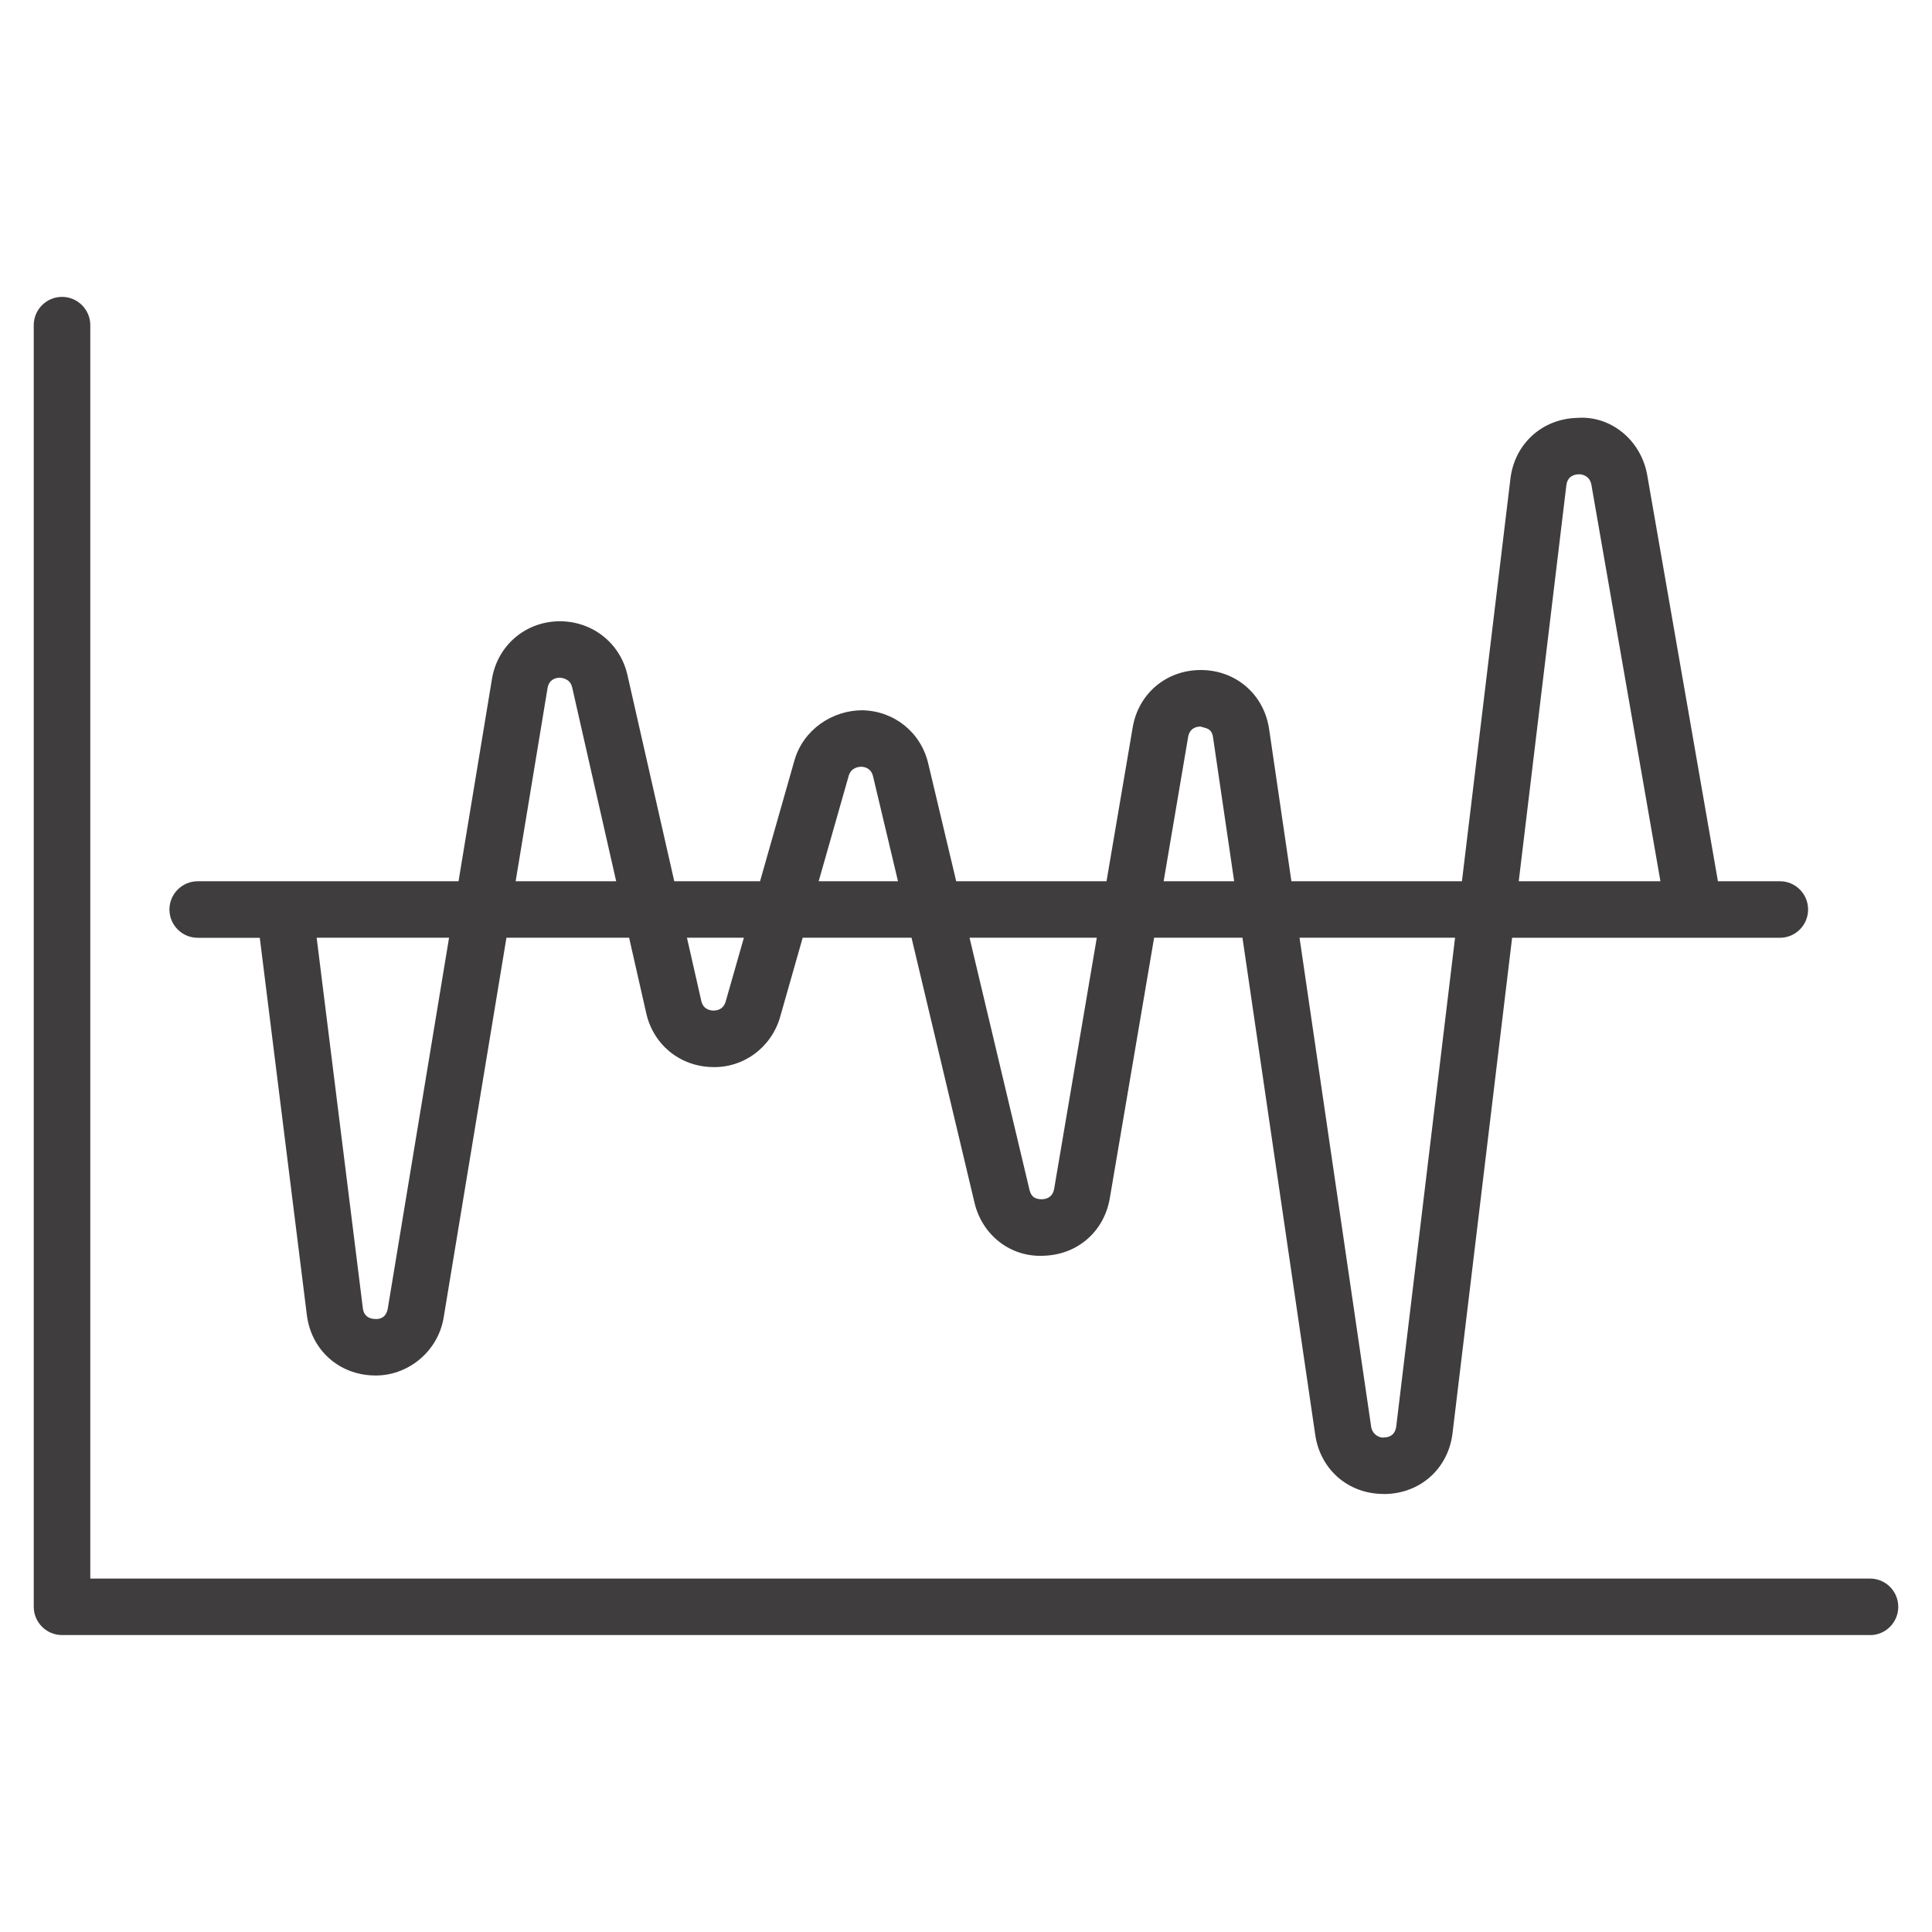
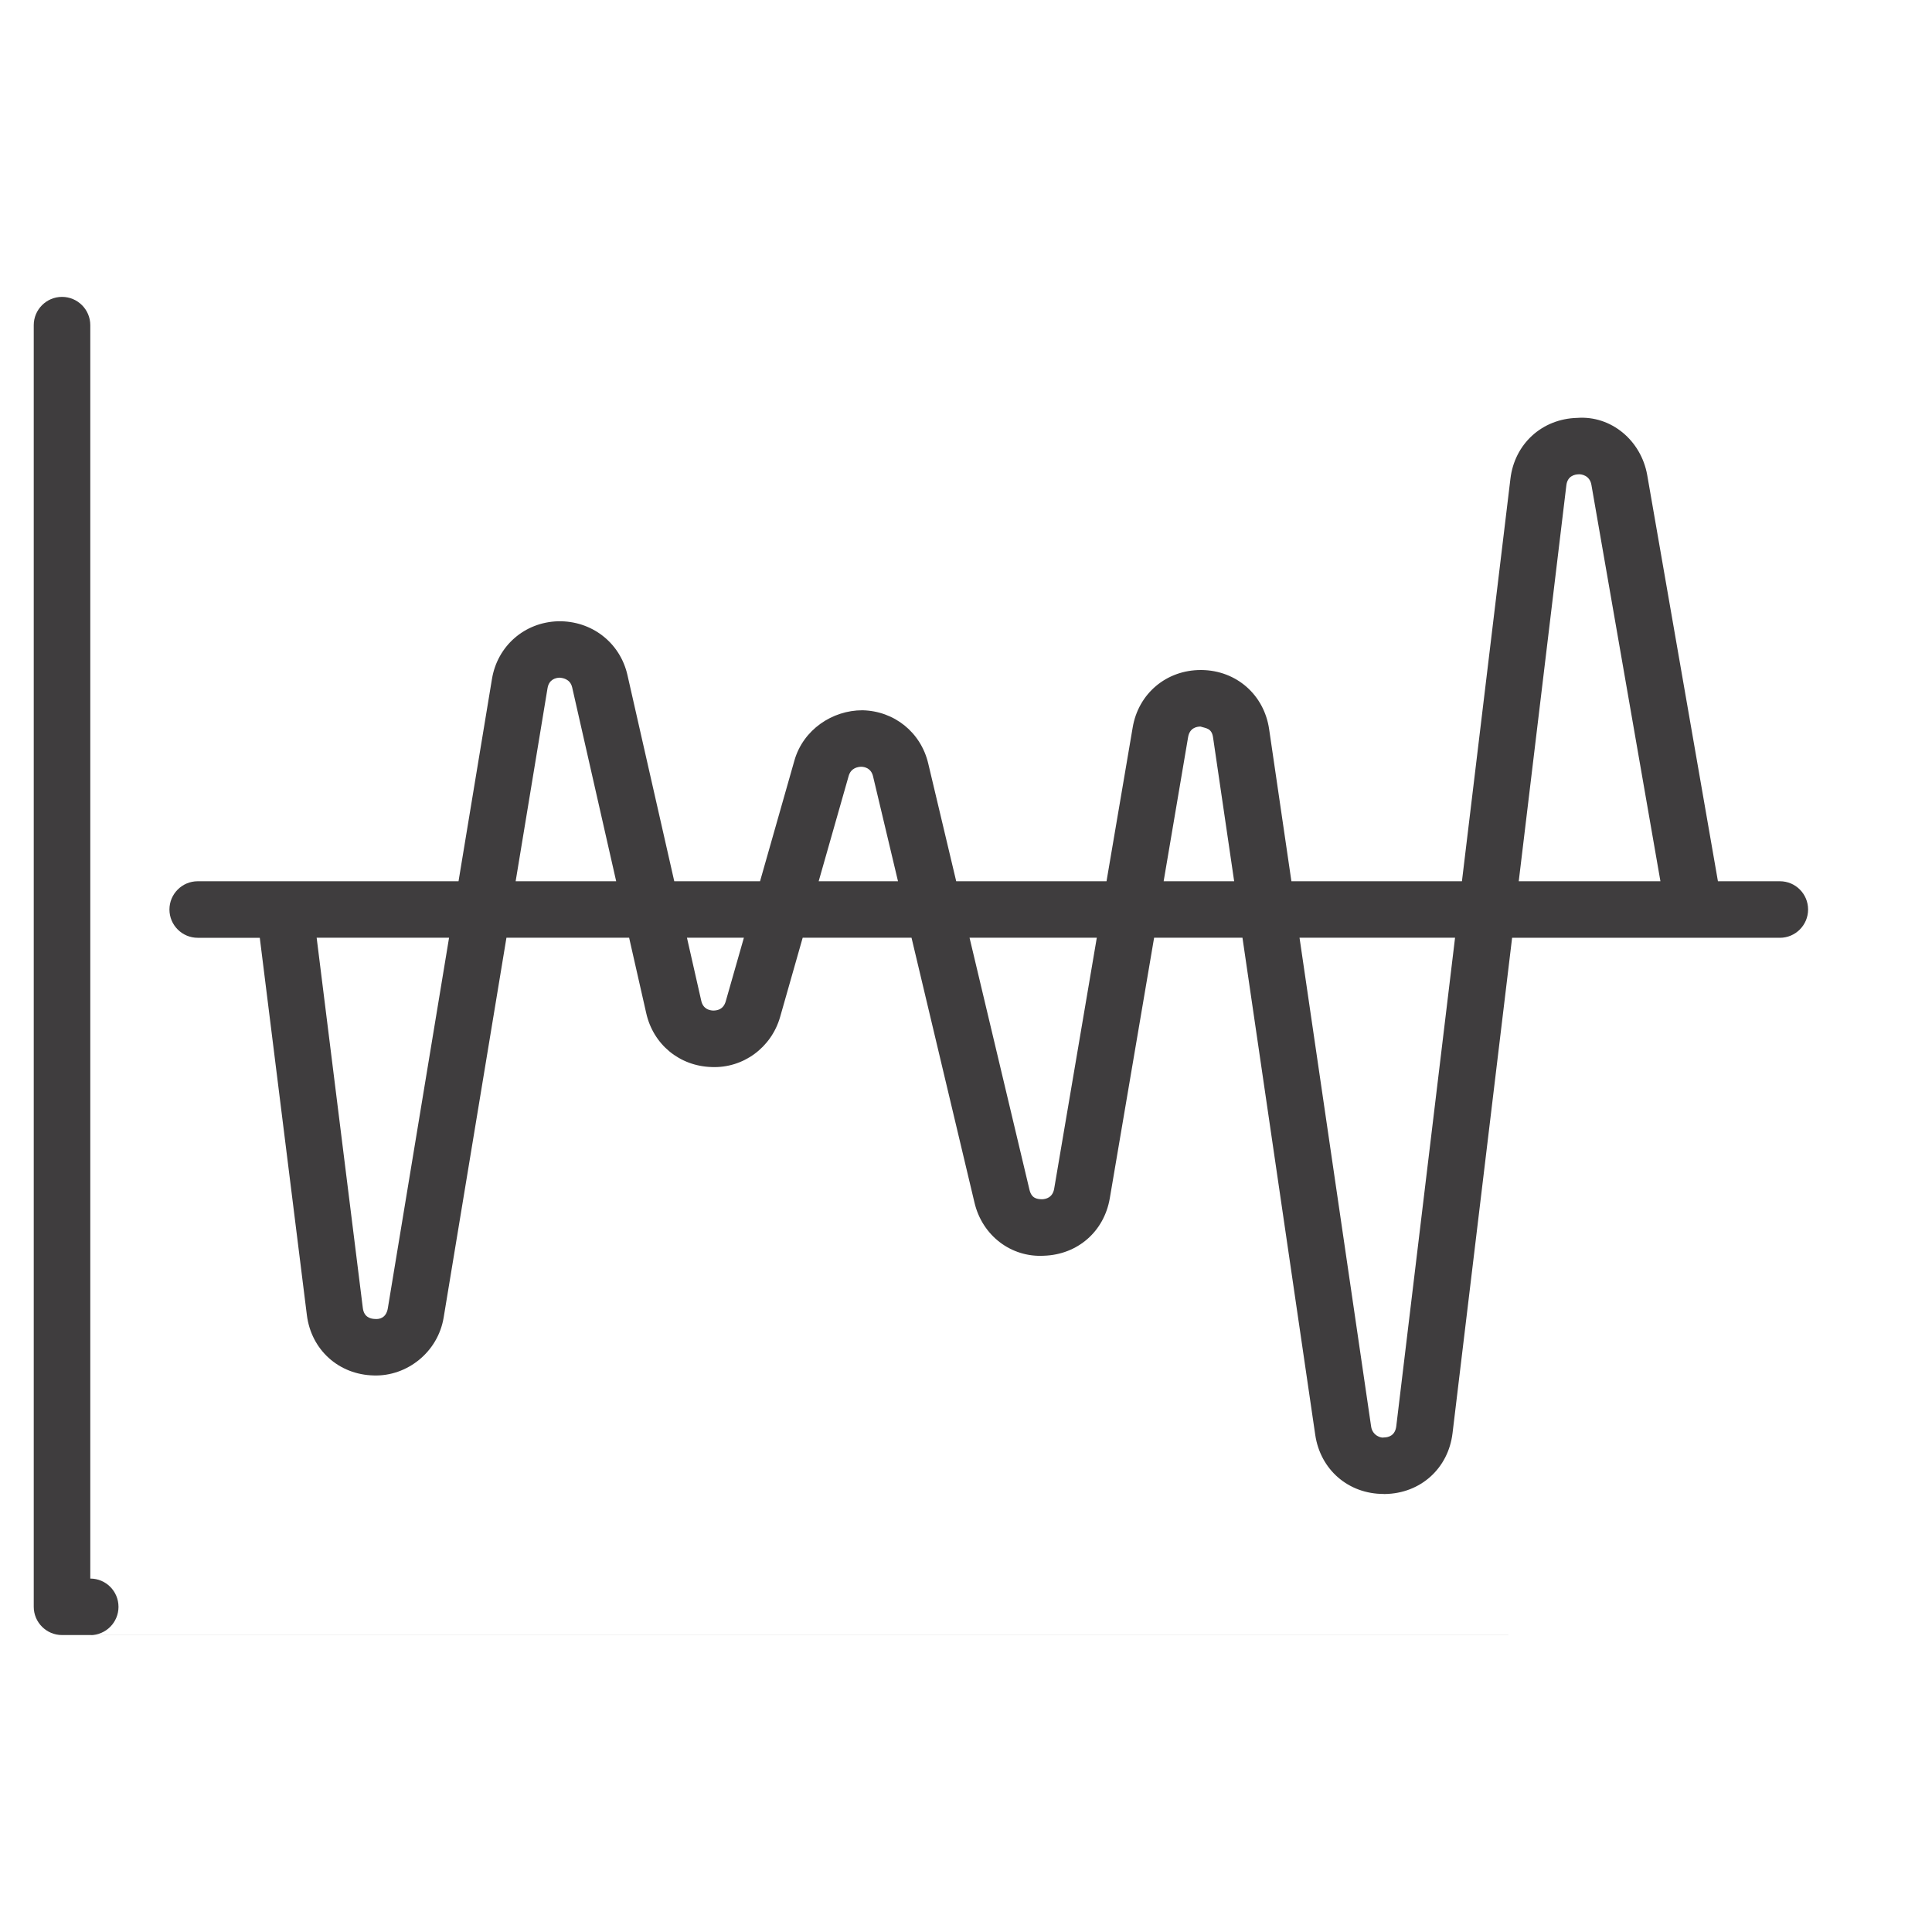
<svg xmlns="http://www.w3.org/2000/svg" id="Layer_1" data-name="Layer 1" version="1.1" viewBox="0 0 300 300">
  <defs>
    <style>
      .cls-1 {
        fill: #3f3d3e;
        stroke-width: 0px;
      }
    </style>
  </defs>
-   <path class="cls-1" d="M290.38,253.89H9.63c-2.42,0-4.39-1.97-4.39-4.39V50.49c0-2.42,1.97-4.39,4.39-4.39s4.39,1.97,4.39,4.39v194.63h276.36c2.43,0,4.38,1.97,4.38,4.39s-1.96,4.39-4.38,4.39ZM214.84,231.98c-5.45,0-9.81-3.75-10.61-9.18l-11.3-77.19h-13.72l-6.88,40.45c-.88,5.17-5,8.76-10.24,8.93-5.11.28-9.57-3.15-10.77-8.24l-9.78-41.14h-16.9l-3.5,12.29c-1.37,4.8-5.77,7.99-10.63,7.79-4.98-.14-9.06-3.49-10.16-8.35l-2.66-11.73h-19.05l-9.75,58.98c-.9,5.41-5.72,9.14-10.82,8.99-5.46-.11-9.74-3.97-10.42-9.38l-7.31-58.58h-9.64c-2.42,0-4.39-1.97-4.39-4.39s1.97-4.39,4.39-4.39h40.5l5.19-31.4c.84-5.13,5.06-8.82,10.26-8.97,5.19-.11,9.63,3.28,10.78,8.35l7.27,32.02h13.32l5.34-18.76c1.36-4.77,5.88-7.8,10.56-7.79,4.95.11,9.06,3.42,10.21,8.24l4.35,18.31h23.34l4.06-23.86c.88-5.28,5.23-8.94,10.57-8.94h.14c5.39.06,9.7,3.84,10.48,9.18l3.46,23.62h26.48l7.53-62.51c.65-5.41,4.91-9.3,10.37-9.44,5.27-.39,9.92,3.5,10.87,8.88l10.98,63.07h9.62c2.43,0,4.38,1.97,4.38,4.39s-1.96,4.39-4.38,4.39h-41.58l-9.25,76.92c-.66,5.49-4.98,9.37-10.5,9.45h-.17ZM201.79,145.61l11.12,75.92c.22,1.42,1.59,1.8,1.97,1.68.78-.01,1.75-.32,1.93-1.73l9.13-75.87h-24.14ZM49.17,145.61l7.17,57.5c.17,1.37,1.12,1.68,1.89,1.7.73.07,1.74-.19,1.99-1.65l9.51-57.55h-20.56ZM150.55,145.61l9.3,39.11c.31,1.33,1.11,1.49,1.97,1.5.59-.02,1.63-.26,1.87-1.63l6.62-38.98h-19.76ZM106.67,145.61l2.22,9.79c.29,1.29,1.29,1.5,1.85,1.52.61,0,1.58-.15,1.95-1.43l2.82-9.88h-8.84ZM235.82,136.84h22.01l-10.72-61.57c-.26-1.47-1.59-1.66-1.99-1.62-.63.02-1.73.26-1.9,1.72l-7.39,61.46ZM180.7,136.84h10.94l-3.28-22.35c-.21-1.46-1.16-1.4-1.94-1.67-.62,0-1.69.22-1.93,1.63l-3.8,22.39ZM127.12,136.84h12.32l-3.87-16.28c-.3-1.28-1.3-1.49-1.86-1.5-.47.02-1.57.16-1.93,1.43l-4.66,16.36ZM80.07,136.84h15.61l-6.83-30.09c-.31-1.38-1.58-1.49-1.96-1.52-.6.02-1.64.26-1.87,1.63l-4.95,29.98Z" />
+   <path class="cls-1" d="M290.38,253.89H9.63c-2.42,0-4.39-1.97-4.39-4.39V50.49c0-2.42,1.97-4.39,4.39-4.39s4.39,1.97,4.39,4.39v194.63c2.43,0,4.38,1.97,4.38,4.39s-1.96,4.39-4.38,4.39ZM214.84,231.98c-5.45,0-9.81-3.75-10.61-9.18l-11.3-77.19h-13.72l-6.88,40.45c-.88,5.17-5,8.76-10.24,8.93-5.11.28-9.57-3.15-10.77-8.24l-9.78-41.14h-16.9l-3.5,12.29c-1.37,4.8-5.77,7.99-10.63,7.79-4.98-.14-9.06-3.49-10.16-8.35l-2.66-11.73h-19.05l-9.75,58.98c-.9,5.41-5.72,9.14-10.82,8.99-5.46-.11-9.74-3.97-10.42-9.38l-7.31-58.58h-9.64c-2.42,0-4.39-1.97-4.39-4.39s1.97-4.39,4.39-4.39h40.5l5.19-31.4c.84-5.13,5.06-8.82,10.26-8.97,5.19-.11,9.63,3.28,10.78,8.35l7.27,32.02h13.32l5.34-18.76c1.36-4.77,5.88-7.8,10.56-7.79,4.95.11,9.06,3.42,10.21,8.24l4.35,18.31h23.34l4.06-23.86c.88-5.28,5.23-8.94,10.57-8.94h.14c5.39.06,9.7,3.84,10.48,9.18l3.46,23.62h26.48l7.53-62.51c.65-5.41,4.91-9.3,10.37-9.44,5.27-.39,9.92,3.5,10.87,8.88l10.98,63.07h9.62c2.43,0,4.38,1.97,4.38,4.39s-1.96,4.39-4.38,4.39h-41.58l-9.25,76.92c-.66,5.49-4.98,9.37-10.5,9.45h-.17ZM201.79,145.61l11.12,75.92c.22,1.42,1.59,1.8,1.97,1.68.78-.01,1.75-.32,1.93-1.73l9.13-75.87h-24.14ZM49.17,145.61l7.17,57.5c.17,1.37,1.12,1.68,1.89,1.7.73.07,1.74-.19,1.99-1.65l9.51-57.55h-20.56ZM150.55,145.61l9.3,39.11c.31,1.33,1.11,1.49,1.97,1.5.59-.02,1.63-.26,1.87-1.63l6.62-38.98h-19.76ZM106.67,145.61l2.22,9.79c.29,1.29,1.29,1.5,1.85,1.52.61,0,1.58-.15,1.95-1.43l2.82-9.88h-8.84ZM235.82,136.84h22.01l-10.72-61.57c-.26-1.47-1.59-1.66-1.99-1.62-.63.02-1.73.26-1.9,1.72l-7.39,61.46ZM180.7,136.84h10.94l-3.28-22.35c-.21-1.46-1.16-1.4-1.94-1.67-.62,0-1.69.22-1.93,1.63l-3.8,22.39ZM127.12,136.84h12.32l-3.87-16.28c-.3-1.28-1.3-1.49-1.86-1.5-.47.02-1.57.16-1.93,1.43l-4.66,16.36ZM80.07,136.84h15.61l-6.83-30.09c-.31-1.38-1.58-1.49-1.96-1.52-.6.02-1.64.26-1.87,1.63l-4.95,29.98Z" />
</svg>